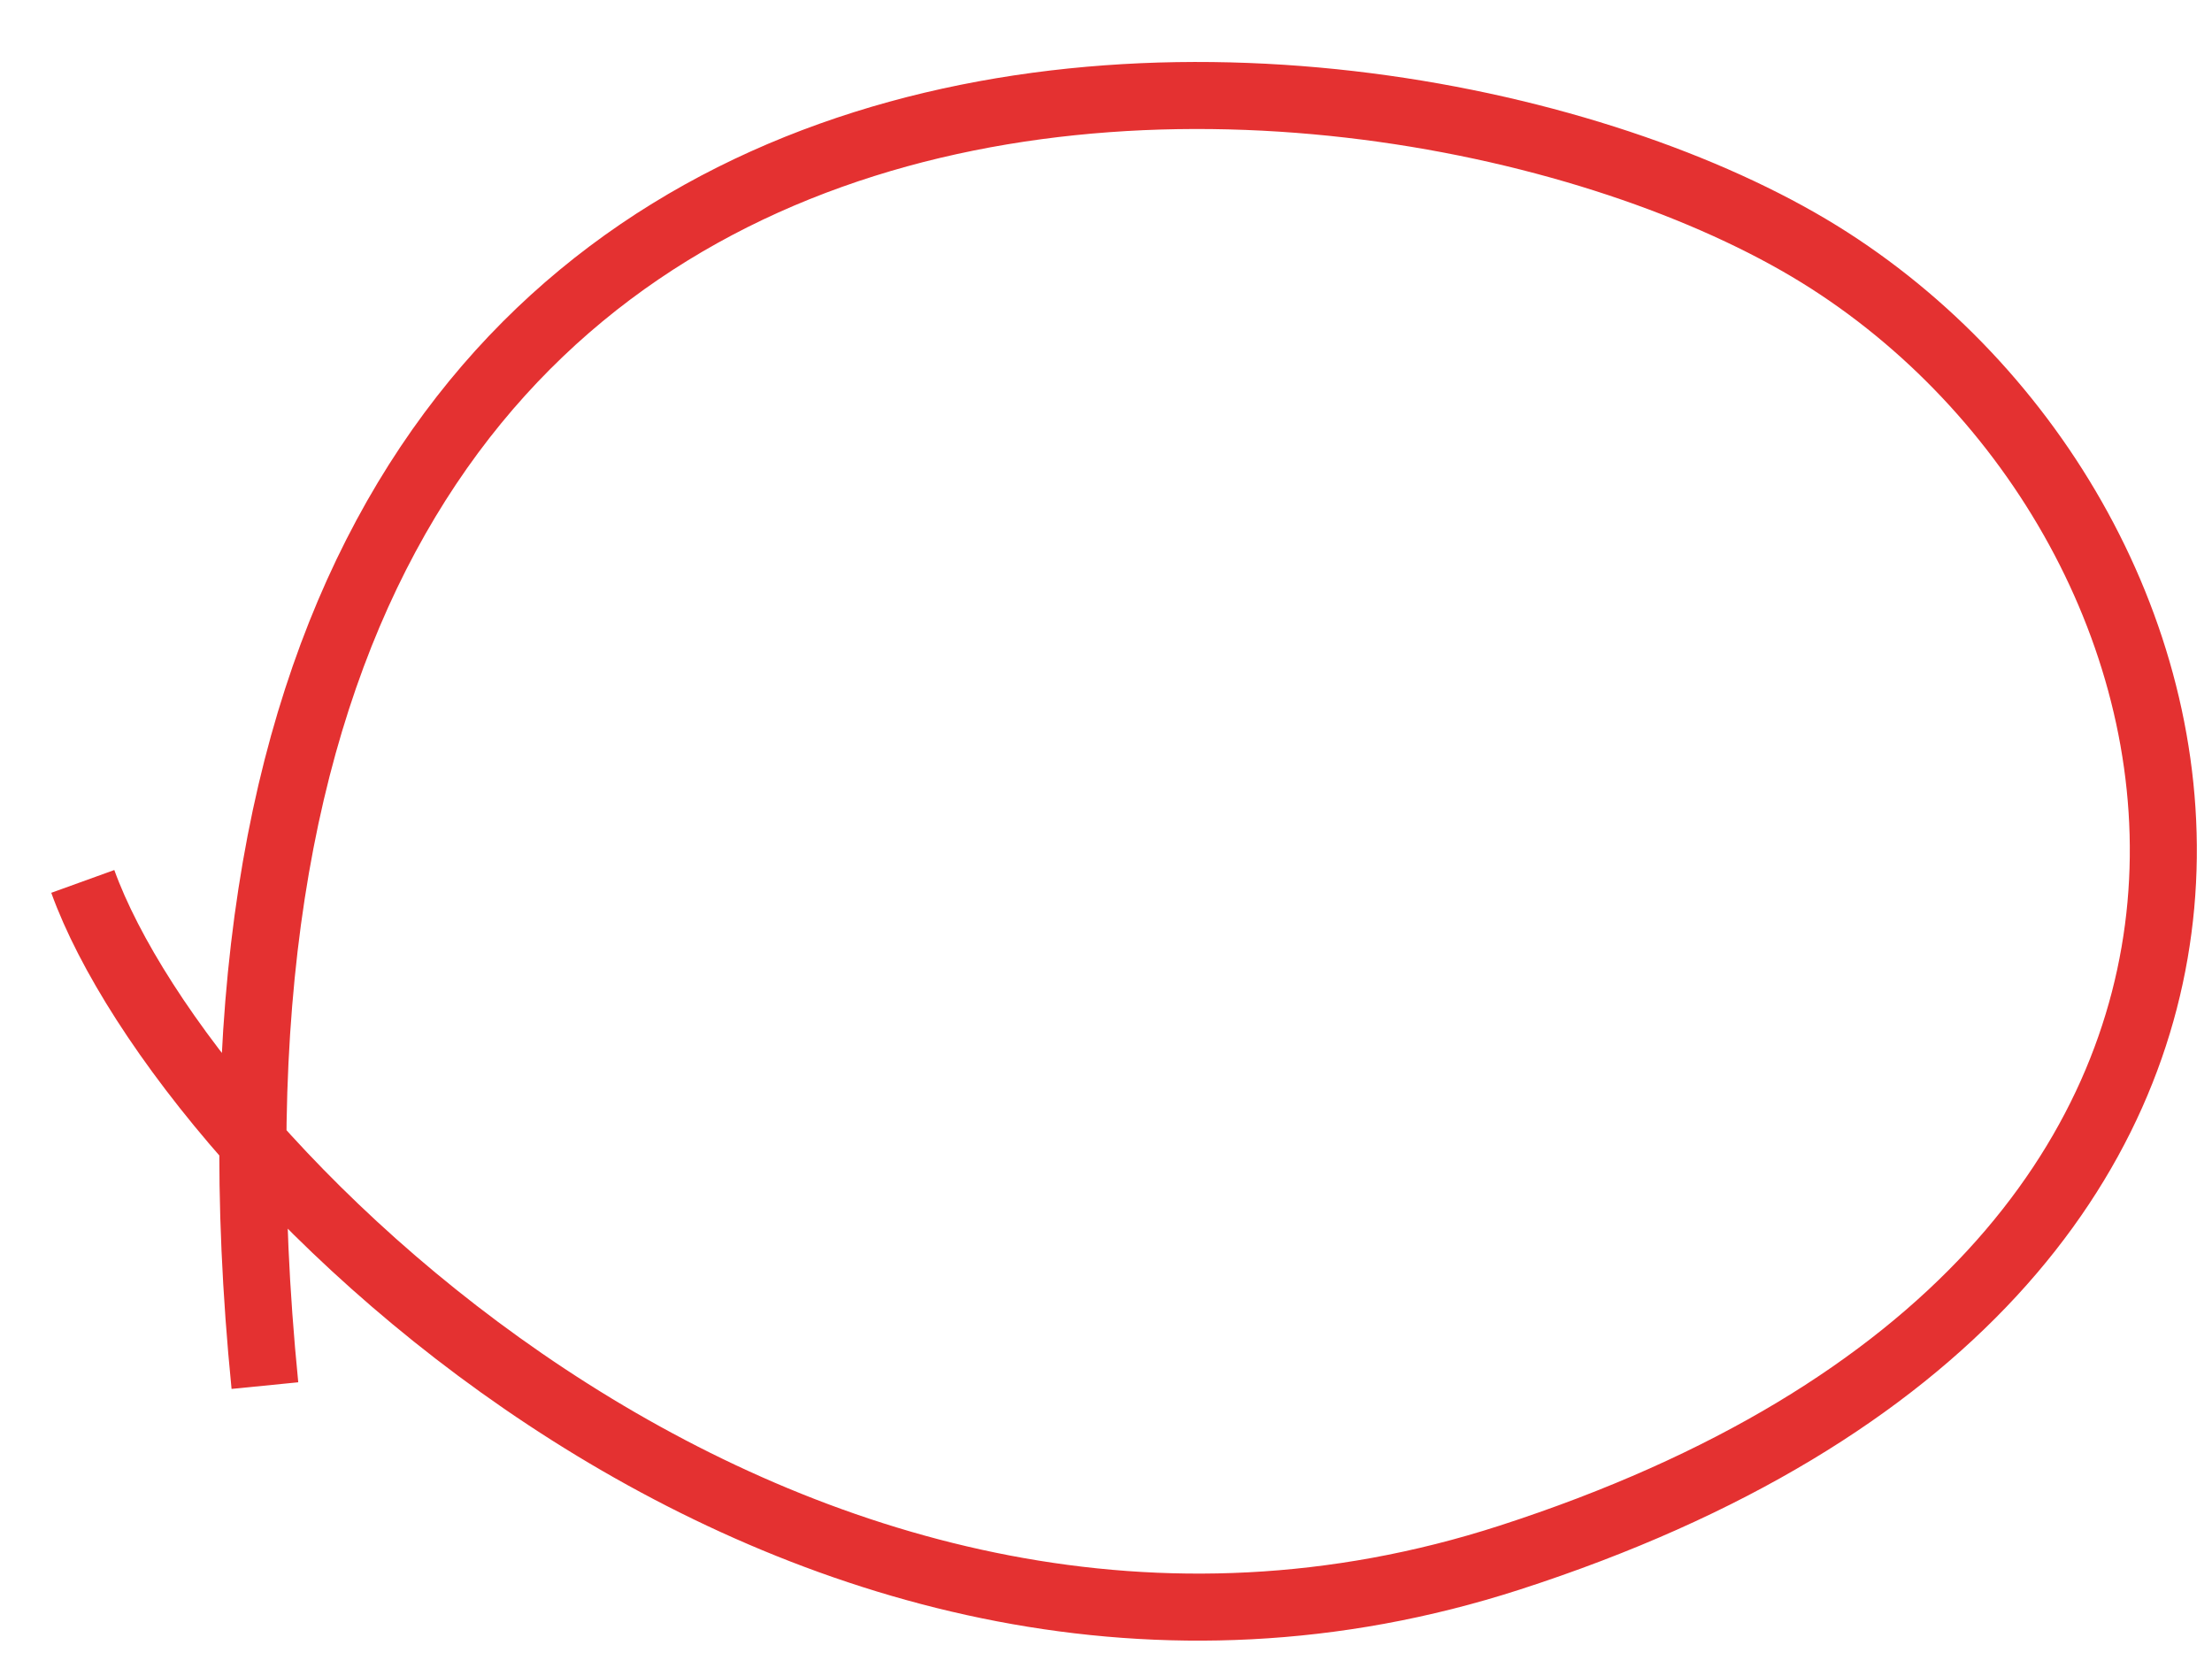
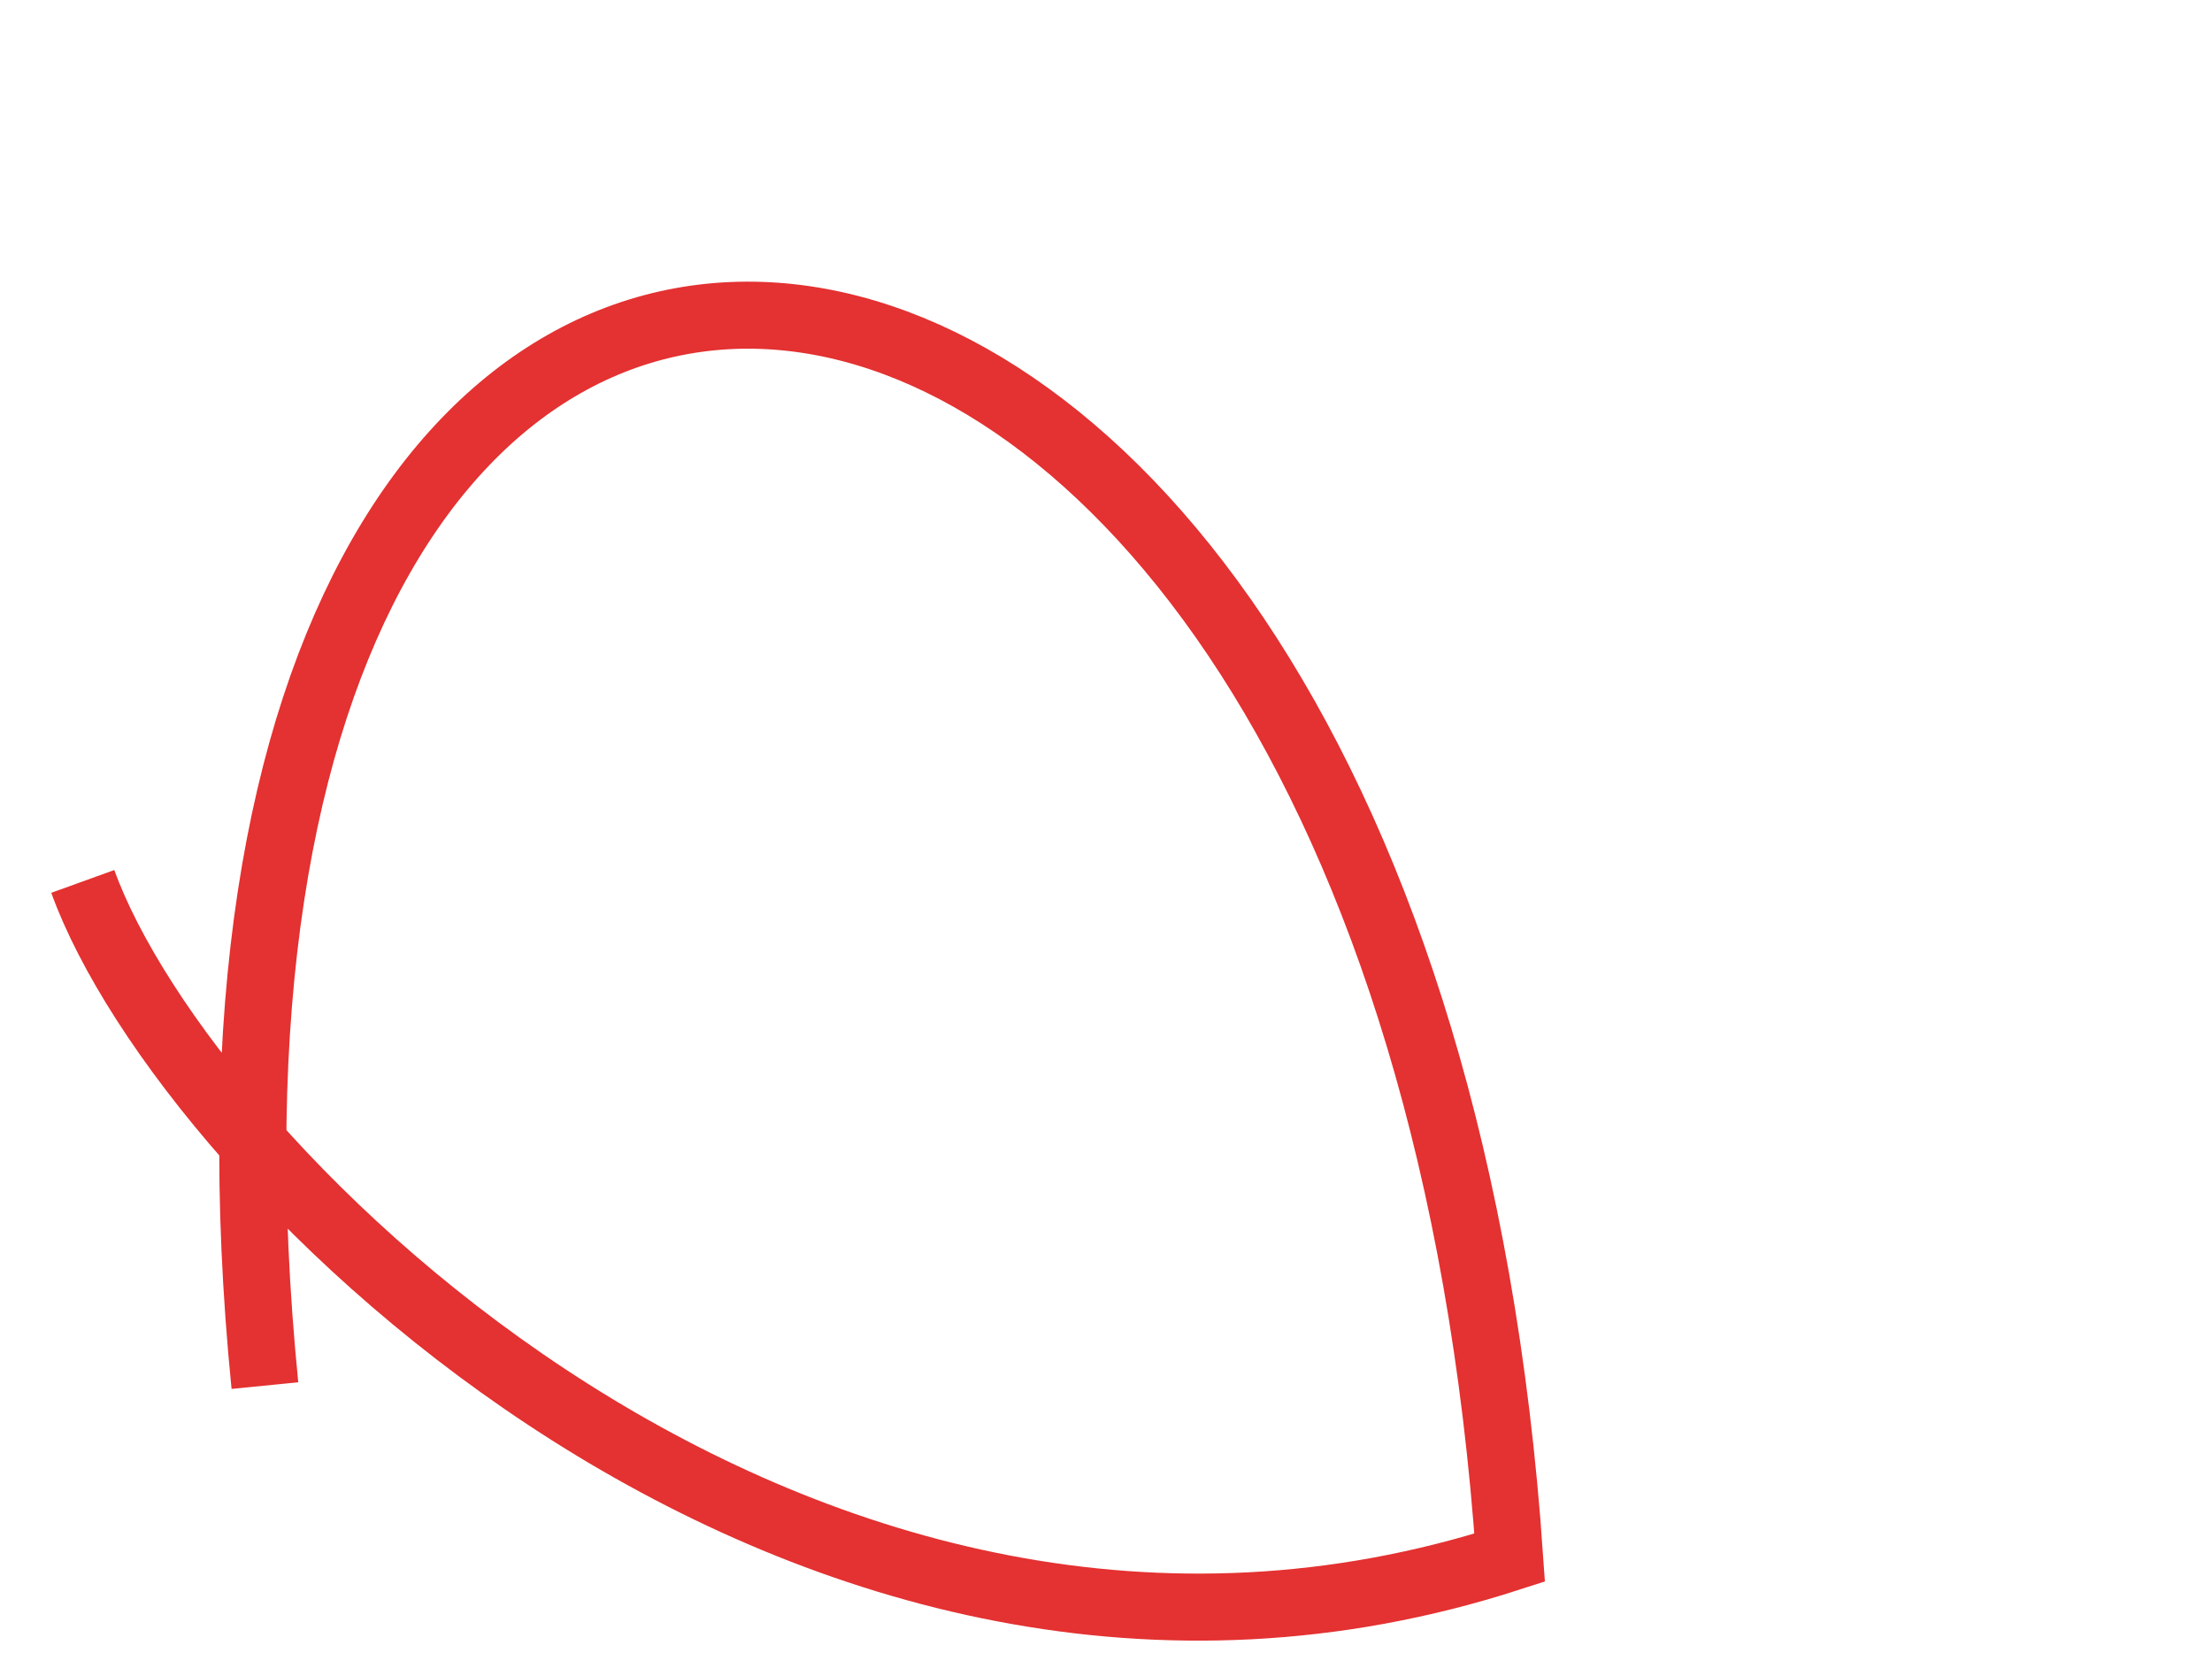
<svg xmlns="http://www.w3.org/2000/svg" width="33" height="25" viewBox="0 0 33 25" fill="none">
-   <path d="M1.235 13.148C2.775 17.41 11.991 26.639 22.522 23.235C35.687 18.98 33.674 7.983 27.292 3.886C20.911 -0.212 1.717 -1.792 3.952 20.669" stroke="#E43131" />
+   <path d="M1.235 13.148C2.775 17.41 11.991 26.639 22.522 23.235C20.911 -0.212 1.717 -1.792 3.952 20.669" stroke="#E43131" />
</svg>